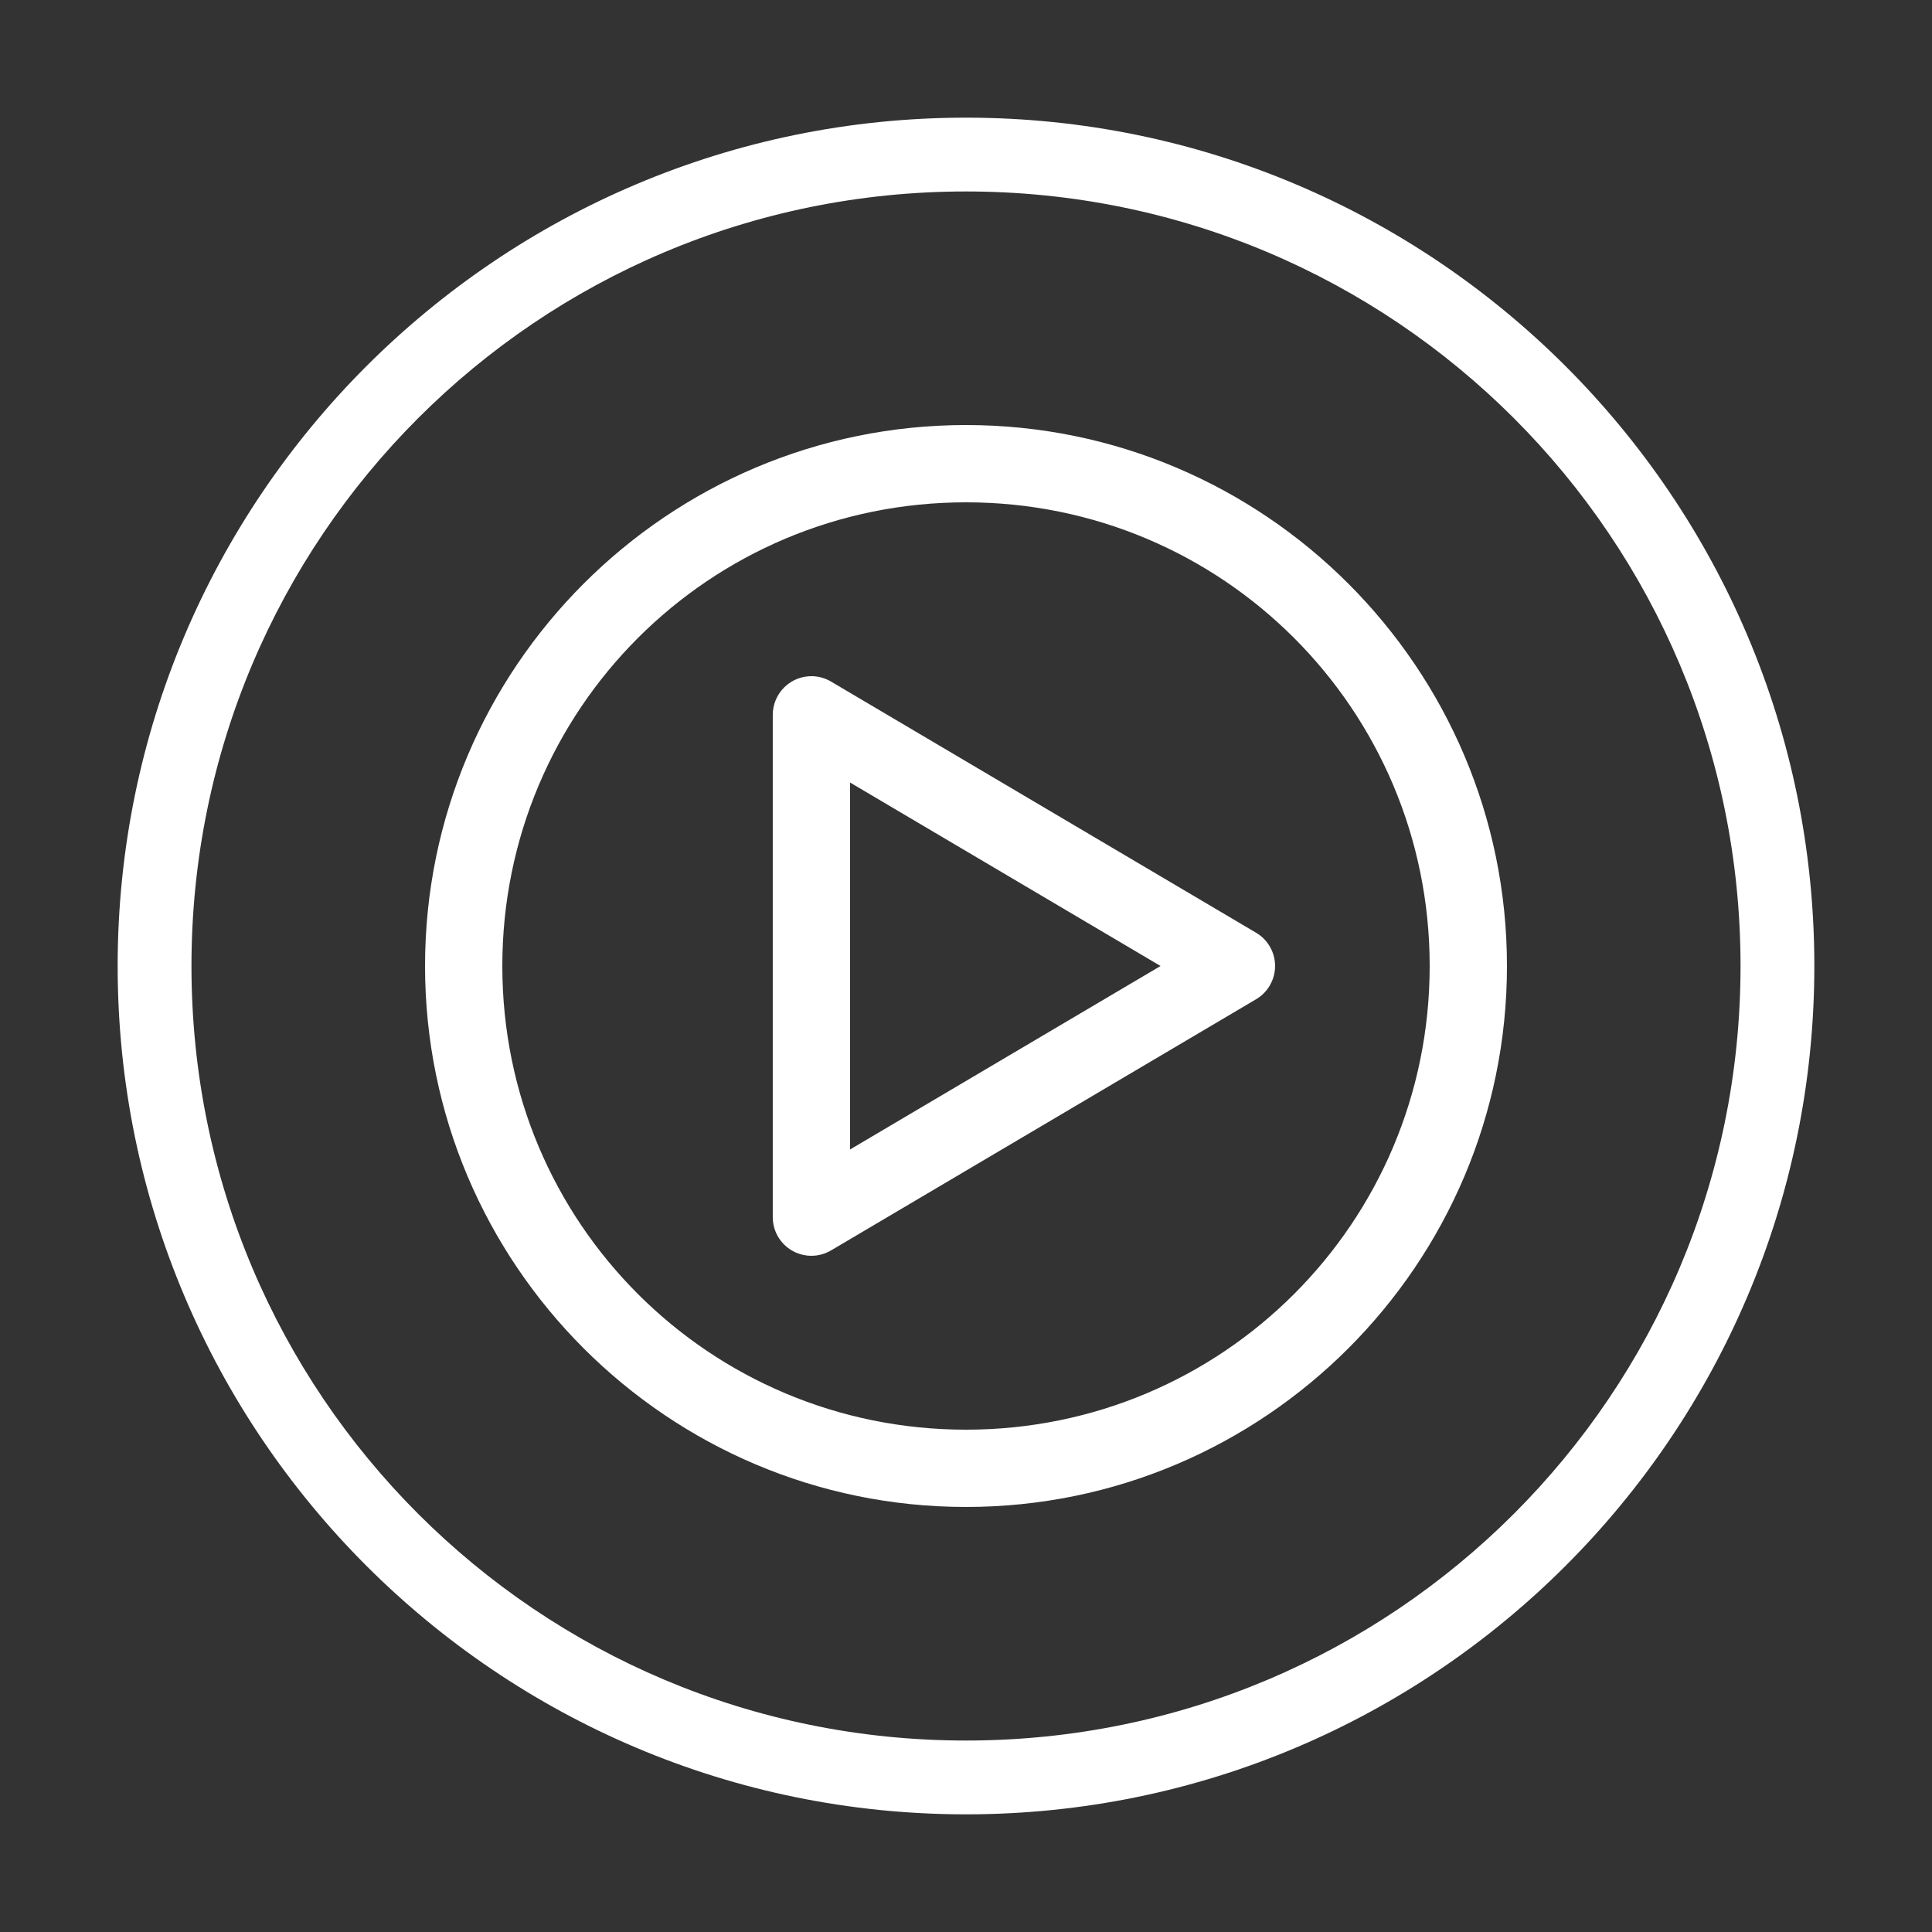
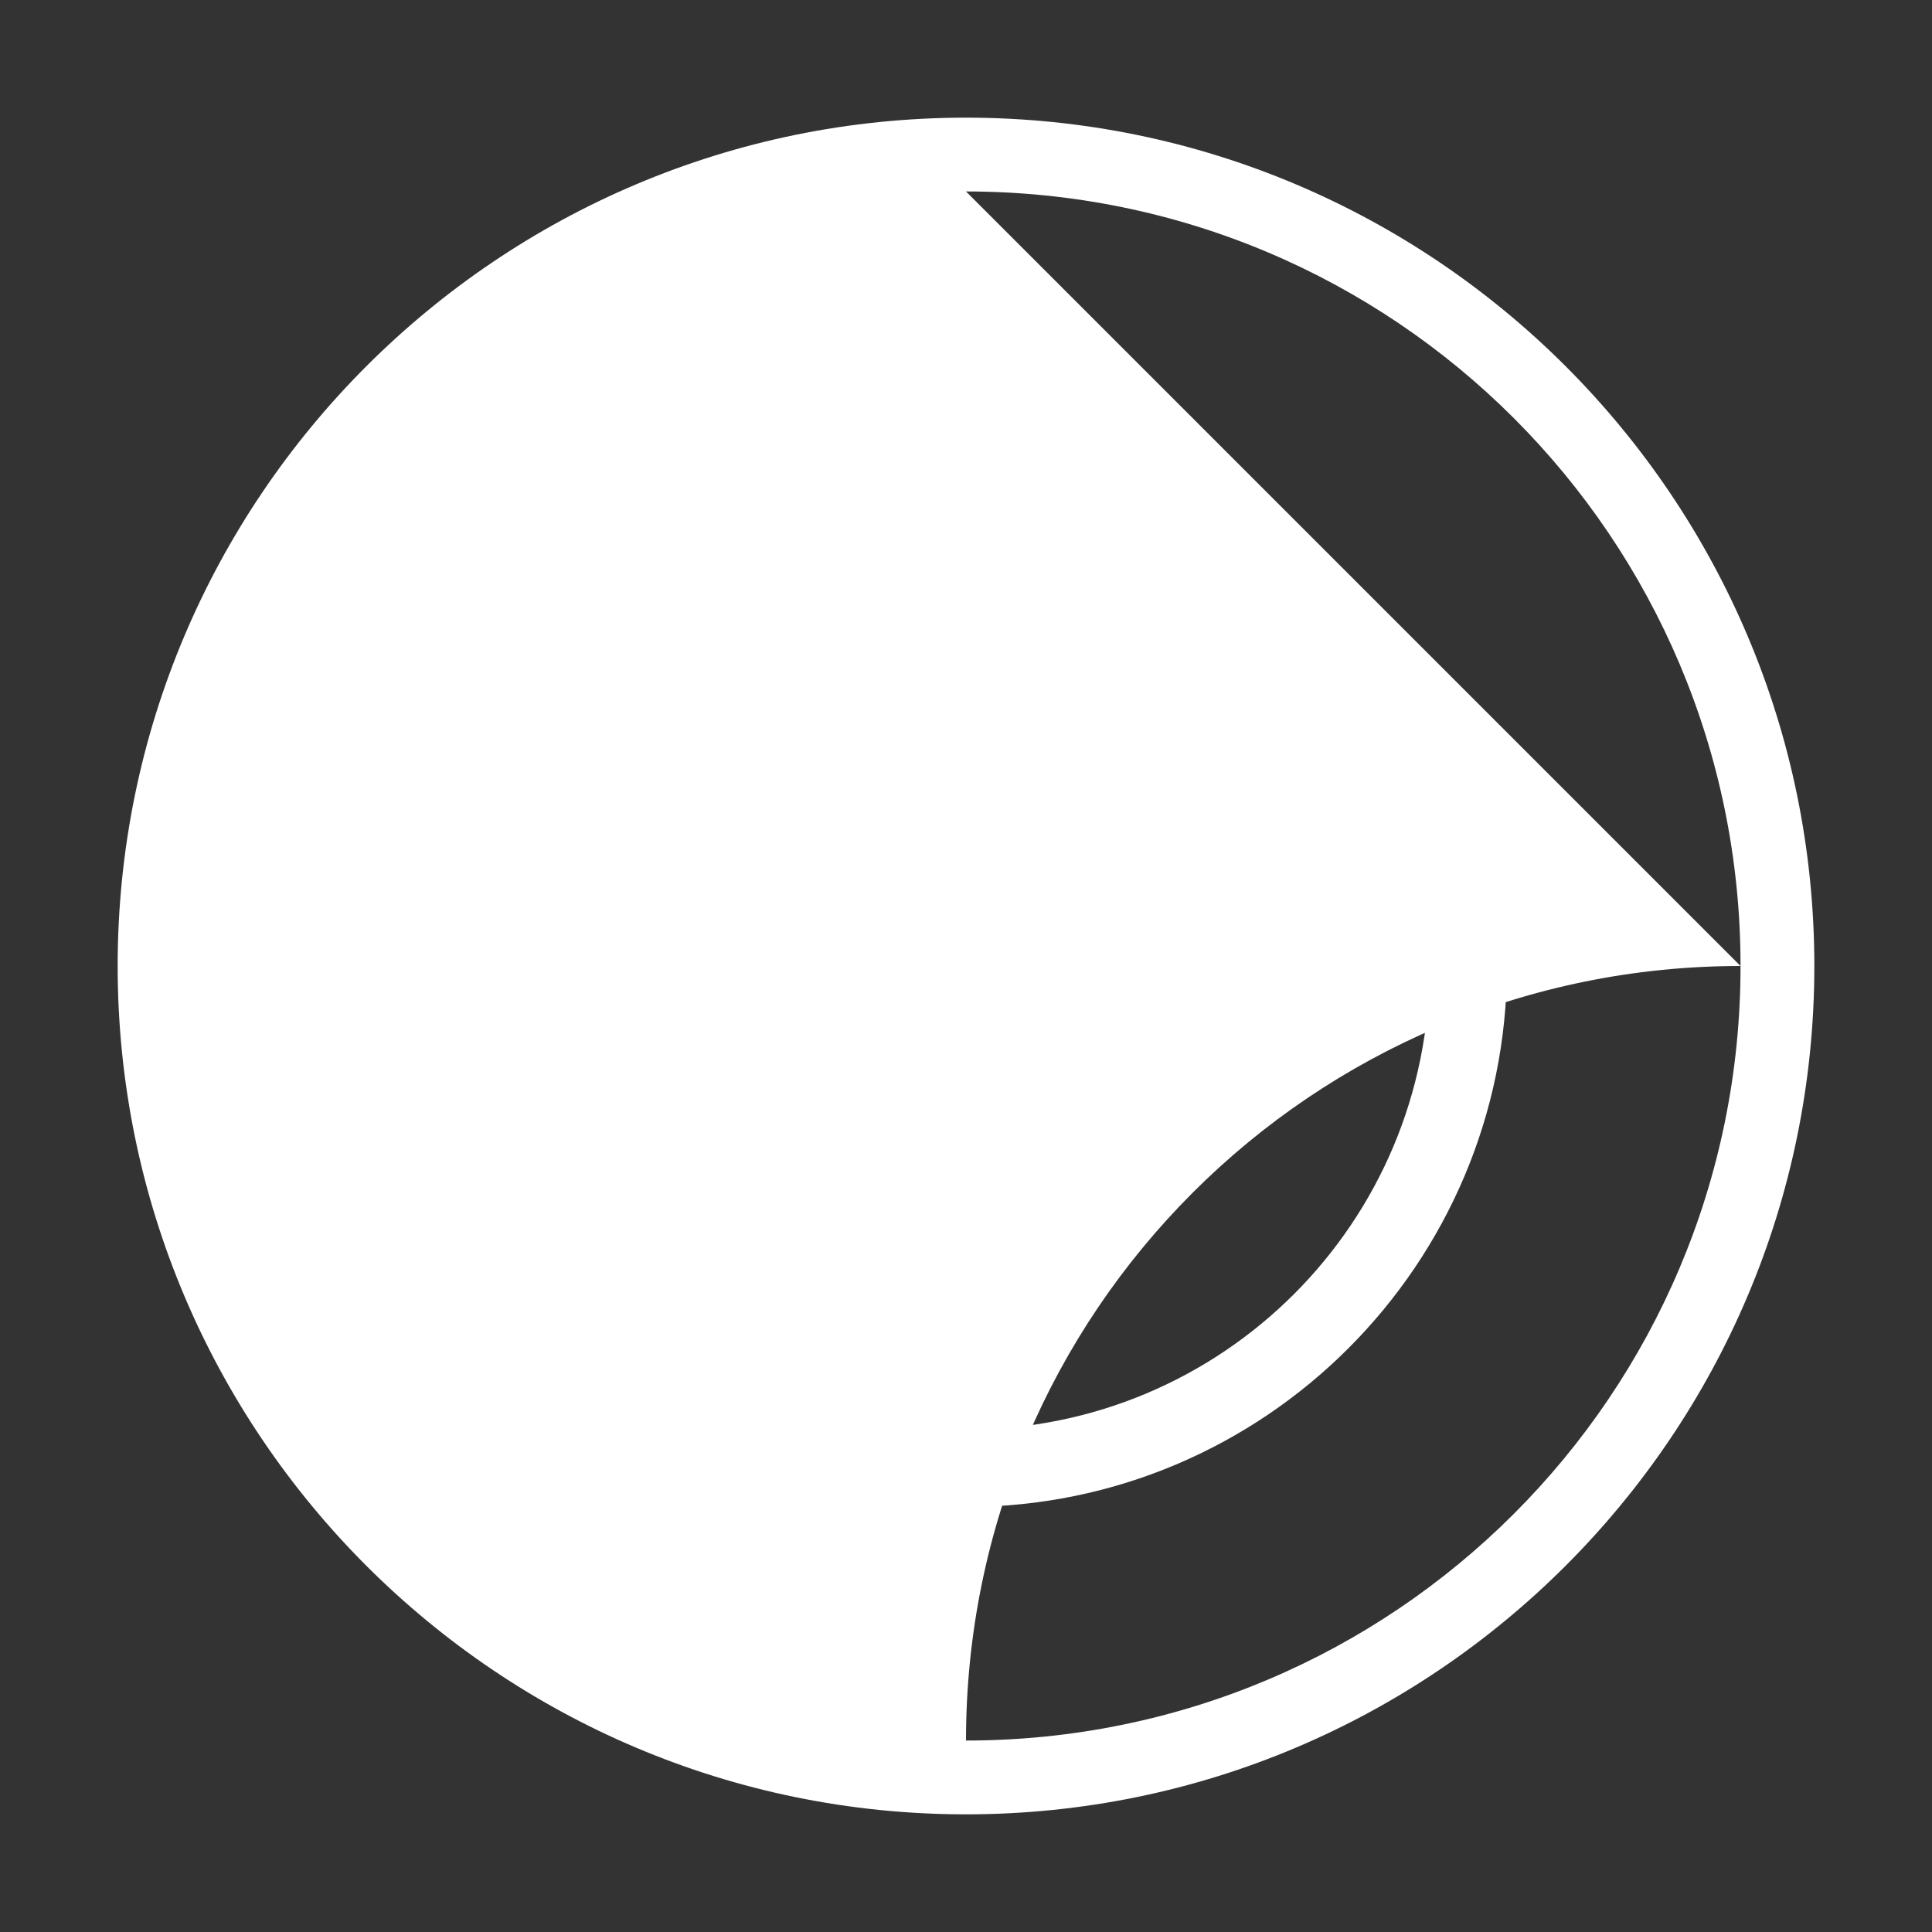
<svg xmlns="http://www.w3.org/2000/svg" viewBox="0,0,256,256" width="250px" height="250px" fill-rule="nonzero">
  <rect x="0" y="0" width="256" height="256" fill="#333333" stroke="none" />
  <g fill="#ffffff" fill-rule="nonzero" stroke="none" stroke-width="1" stroke-linecap="butt" stroke-linejoin="miter" stroke-miterlimit="10" stroke-dasharray="" stroke-dashoffset="0" font-family="none" font-weight="none" font-size="none" text-anchor="none" style="mix-blend-mode: normal">
    <g transform="scale(5.12,5.12)">
-       <path d="M25,3.045c-12.114,0 -21.955,9.841 -21.955,21.955c0,12.114 9.841,21.955 21.955,21.955c12.114,0 21.955,-9.841 21.955,-21.955c0,-12.114 -9.841,-21.955 -21.955,-21.955zM25,4.955c11.082,0 20.045,8.963 20.045,20.045c0,11.082 -8.963,20.045 -20.045,20.045c-11.082,0 -20.045,-8.963 -20.045,-20.045c0,-11.082 8.963,-20.045 20.045,-20.045zM25,11c-7.72,0 -14,6.28 -14,14c0,7.72 6.28,14 14,14c7.72,0 14,-6.28 14,-14c0,-7.72 -6.28,-14 -14,-14zM25,13c6.64,0 12,5.36 12,12c0,6.64 -5.36,12 -12,12c-6.64,0 -12,-5.36 -12,-12c0,-6.64 5.36,-12 12,-12zM21.033,17.5c-0.271,-0.009 -0.534,0.092 -0.729,0.281c-0.195,0.189 -0.305,0.448 -0.305,0.719v13c0,0.359 0.192,0.69 0.504,0.868c0.312,0.178 0.695,0.175 1.004,-0.007l11,-6.5c0.305,-0.18 0.492,-0.507 0.492,-0.861c0,-0.354 -0.187,-0.681 -0.492,-0.861l-11,-6.5c-0.144,-0.085 -0.307,-0.133 -0.475,-0.139zM22,20.252l8.035,4.748l-8.035,4.748z" />
+       <path d="M25,3.045c-12.114,0 -21.955,9.841 -21.955,21.955c0,12.114 9.841,21.955 21.955,21.955c12.114,0 21.955,-9.841 21.955,-21.955c0,-12.114 -9.841,-21.955 -21.955,-21.955zM25,4.955c11.082,0 20.045,8.963 20.045,20.045c0,11.082 -8.963,20.045 -20.045,20.045c0,-11.082 8.963,-20.045 20.045,-20.045zM25,11c-7.72,0 -14,6.28 -14,14c0,7.72 6.28,14 14,14c7.72,0 14,-6.28 14,-14c0,-7.72 -6.28,-14 -14,-14zM25,13c6.64,0 12,5.36 12,12c0,6.64 -5.36,12 -12,12c-6.64,0 -12,-5.36 -12,-12c0,-6.64 5.36,-12 12,-12zM21.033,17.5c-0.271,-0.009 -0.534,0.092 -0.729,0.281c-0.195,0.189 -0.305,0.448 -0.305,0.719v13c0,0.359 0.192,0.69 0.504,0.868c0.312,0.178 0.695,0.175 1.004,-0.007l11,-6.5c0.305,-0.18 0.492,-0.507 0.492,-0.861c0,-0.354 -0.187,-0.681 -0.492,-0.861l-11,-6.5c-0.144,-0.085 -0.307,-0.133 -0.475,-0.139zM22,20.252l8.035,4.748l-8.035,4.748z" />
    </g>
  </g>
</svg>